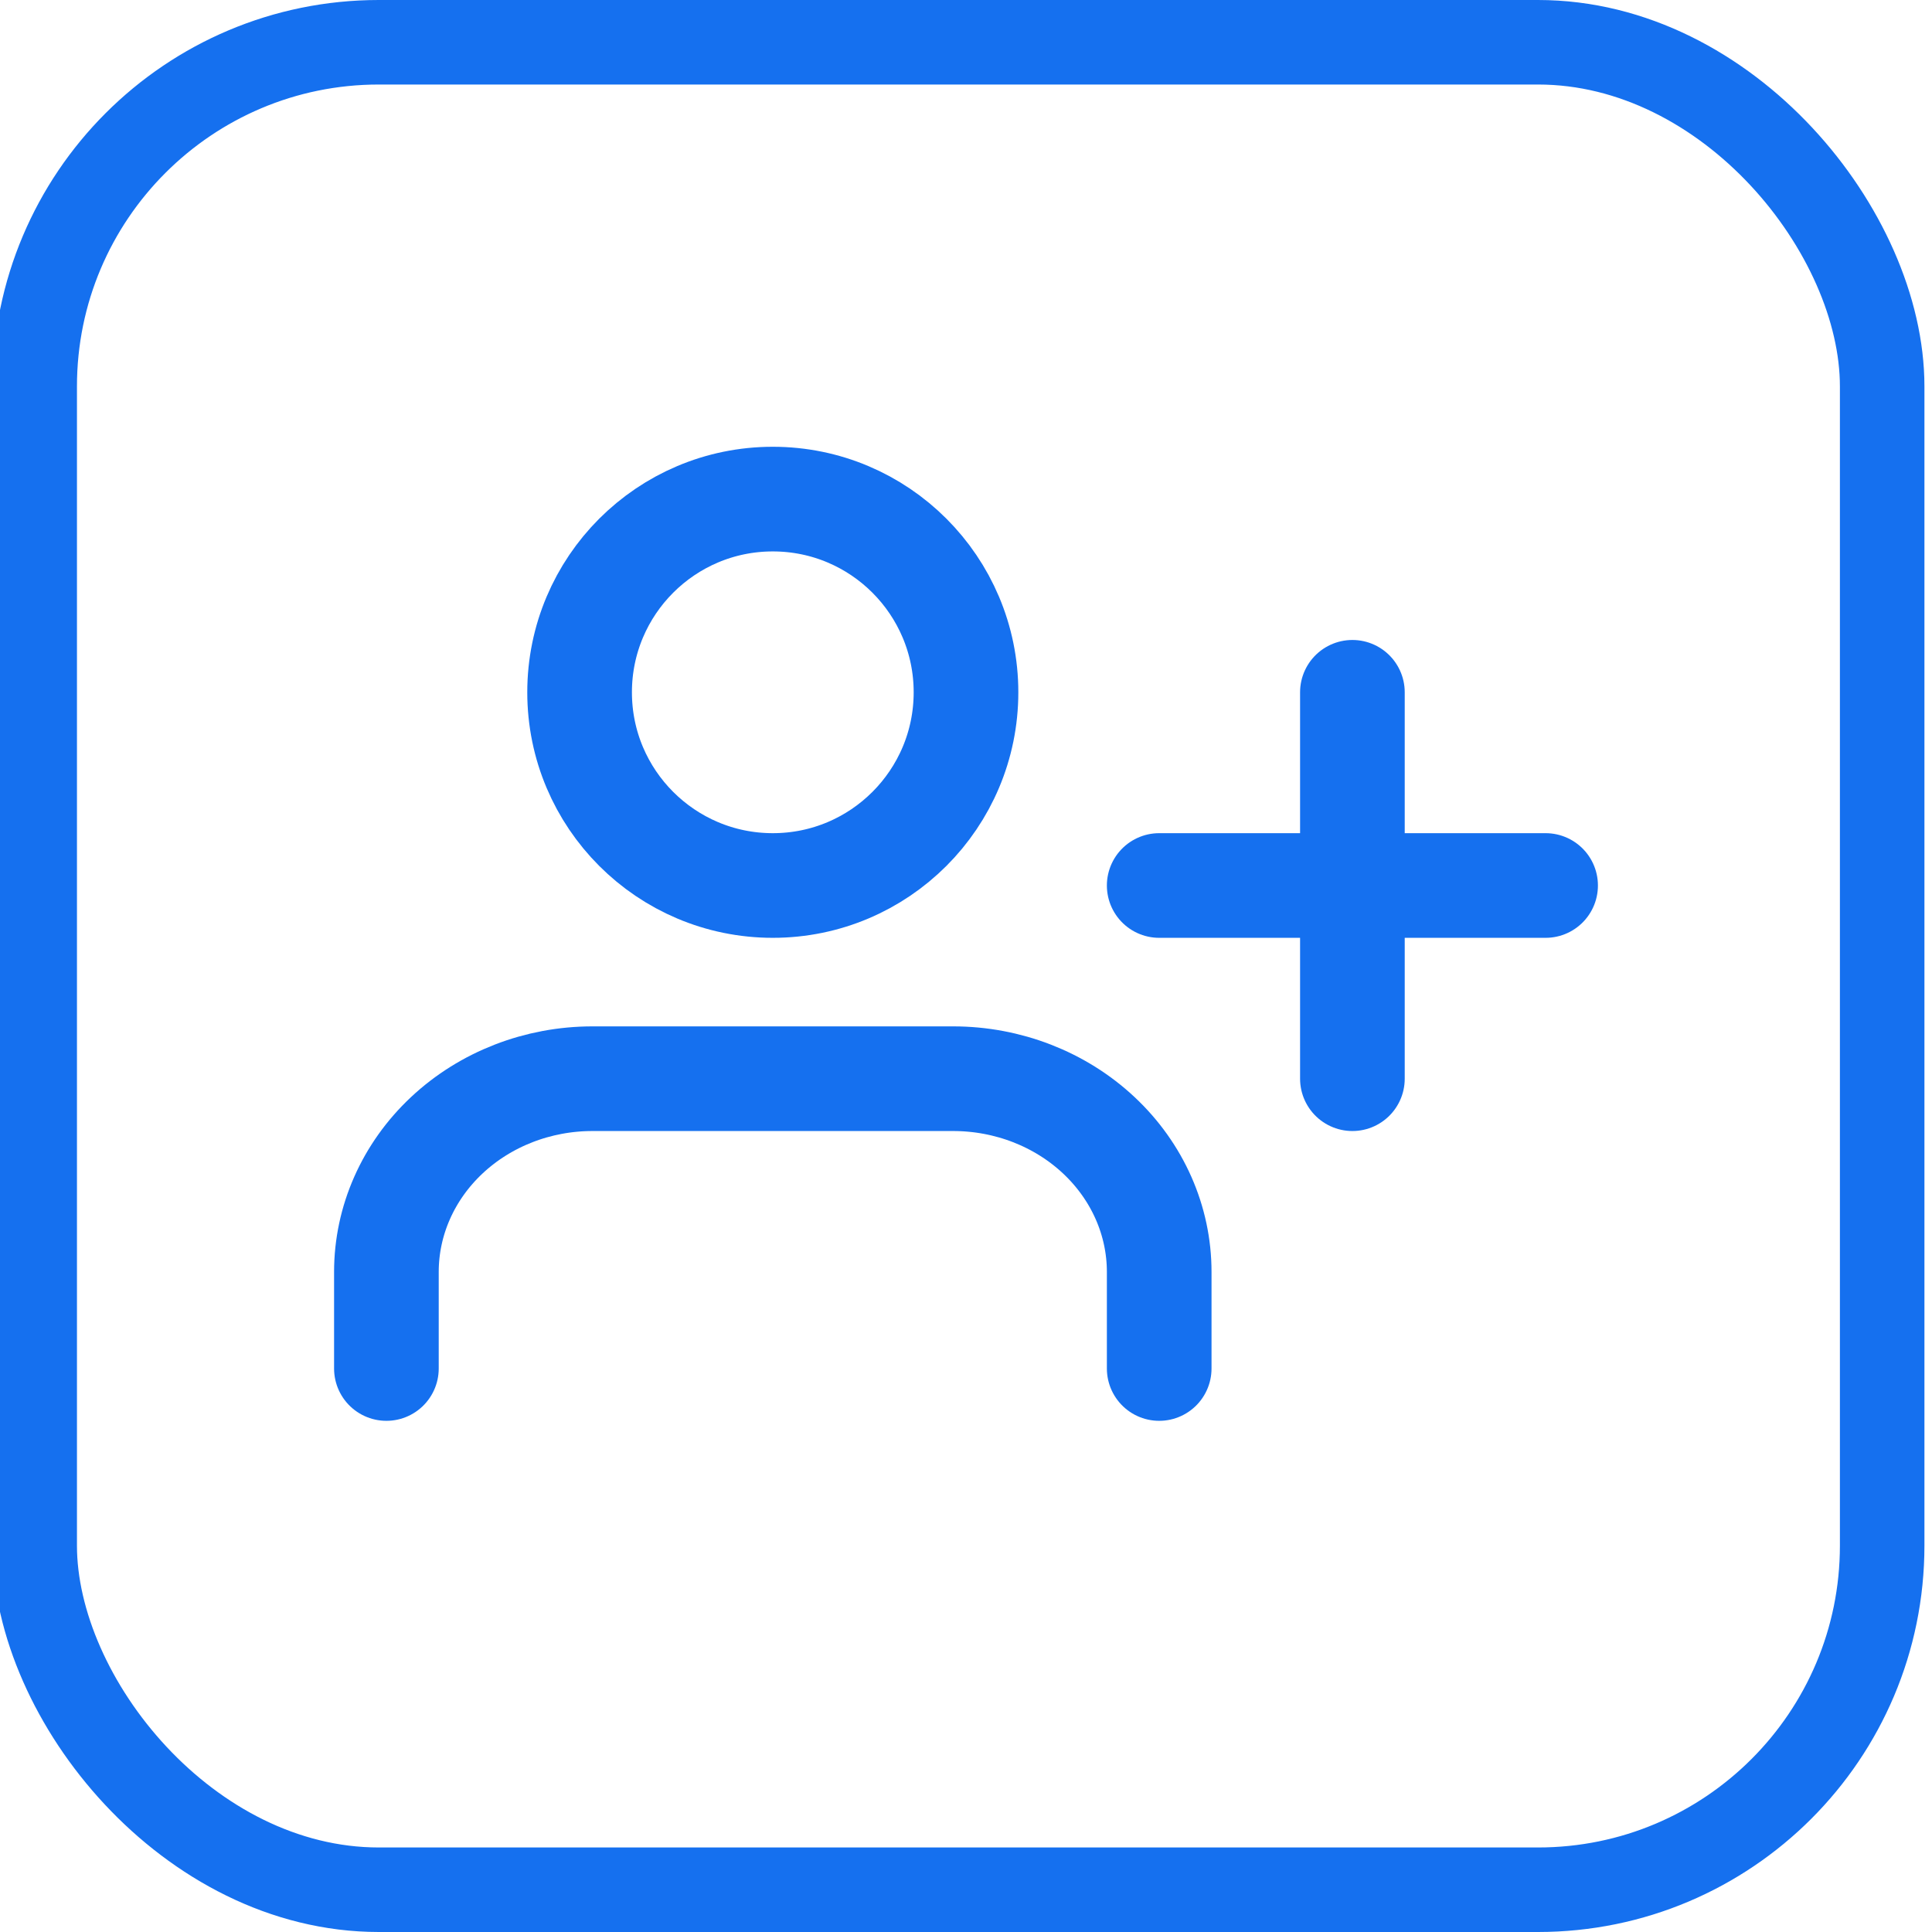
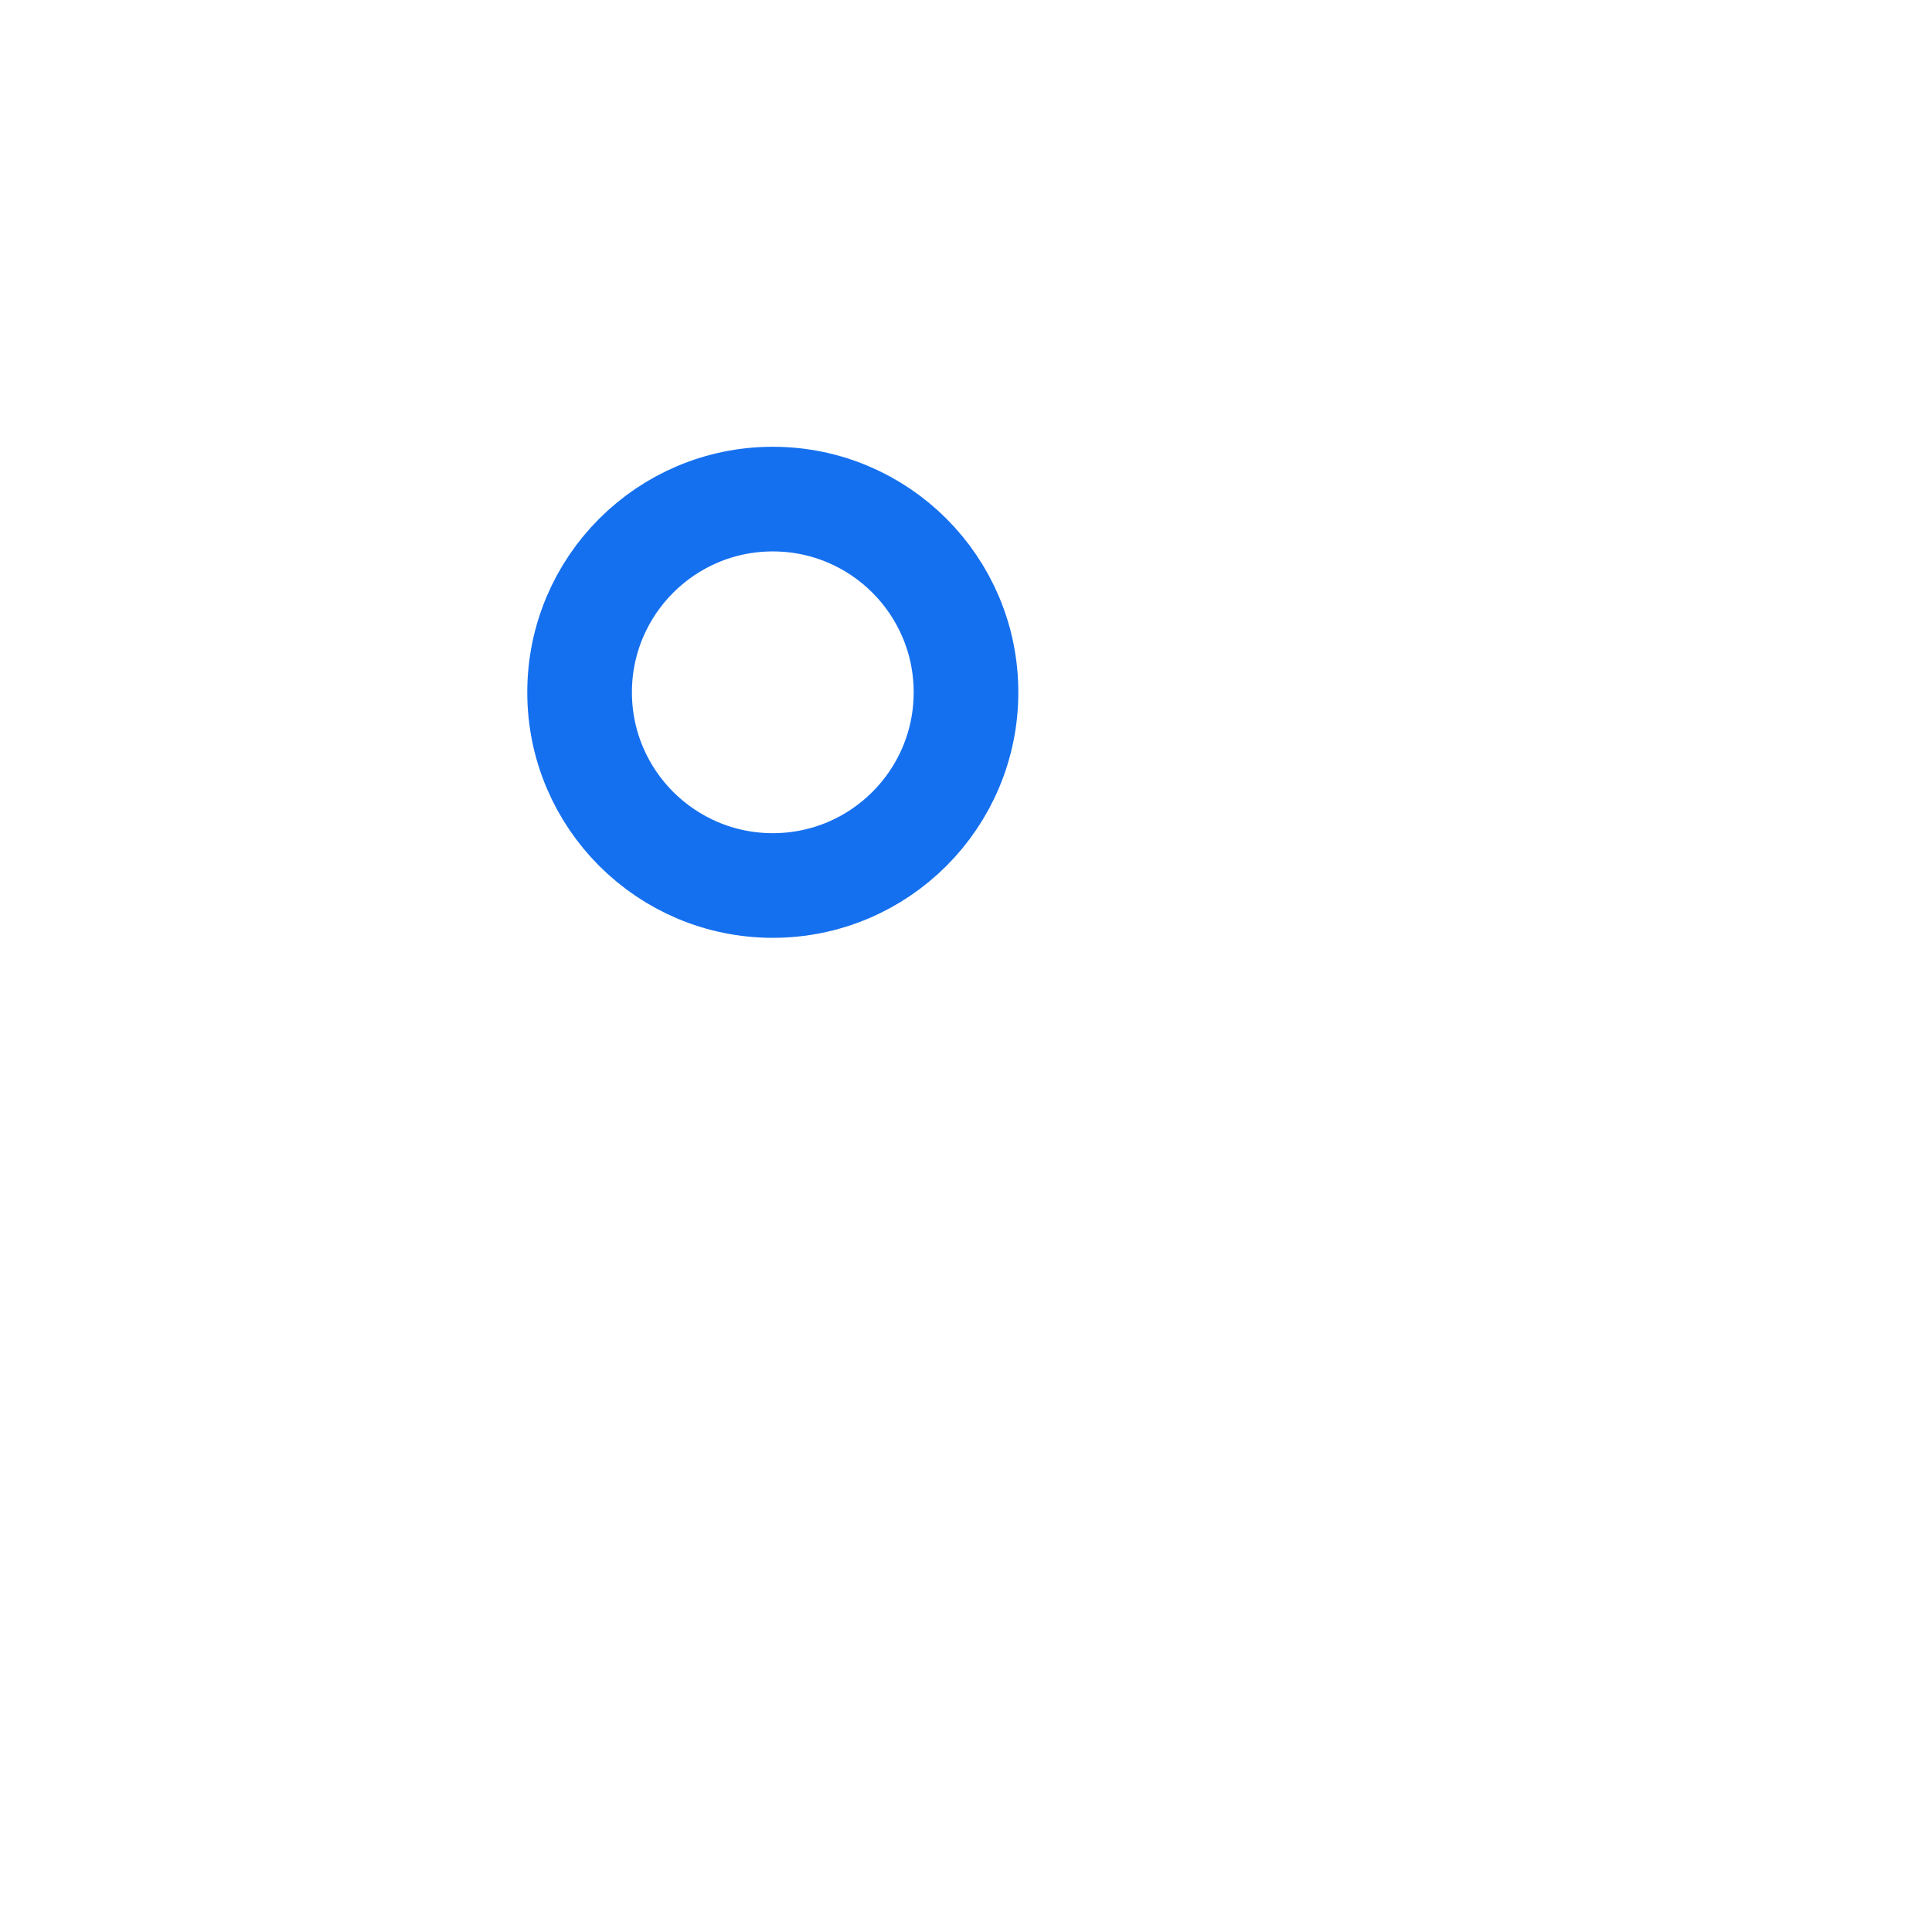
<svg xmlns="http://www.w3.org/2000/svg" data-v-7eadacc9="" width="24" height="24" viewBox="0 0 24 24" fill="none" class="menu-link__icon-left">
-   <rect x="0.431" y="0.525" width="22.95" height="22.95" rx="4.275" stroke="#1570EF" stroke-width="1.05px" fill="none" />
-   <path d="M14.4 17V15.8C14.4 15.163 14.13 14.553 13.65 14.103C13.17 13.653 12.519 13.4 11.84 13.4H7.36C6.681 13.4 6.03 13.653 5.55 14.103C5.07 14.553 4.8 15.163 4.8 15.8V17" stroke="#1570EF" stroke-width="1.3px" stroke-linecap="round" stroke-linejoin="round" fill="none" />
  <path d="M9.6 11C10.926 11 12 9.925 12 8.6C12 7.275 10.926 6.2 9.6 6.2C8.275 6.2 7.2 7.275 7.2 8.6C7.2 9.925 8.275 11 9.6 11Z" stroke="#1570EF" stroke-width="1.3px" stroke-linecap="round" stroke-linejoin="round" fill="none" />
-   <path d="M16.8 8.6V13.4" stroke="#1570EF" stroke-width="1.3px" stroke-linecap="round" stroke-linejoin="round" fill="none" />
-   <path d="M19.2 11H14.4" stroke="#1570EF" stroke-width="1.3px" stroke-linecap="round" stroke-linejoin="round" fill="none" />
</svg>